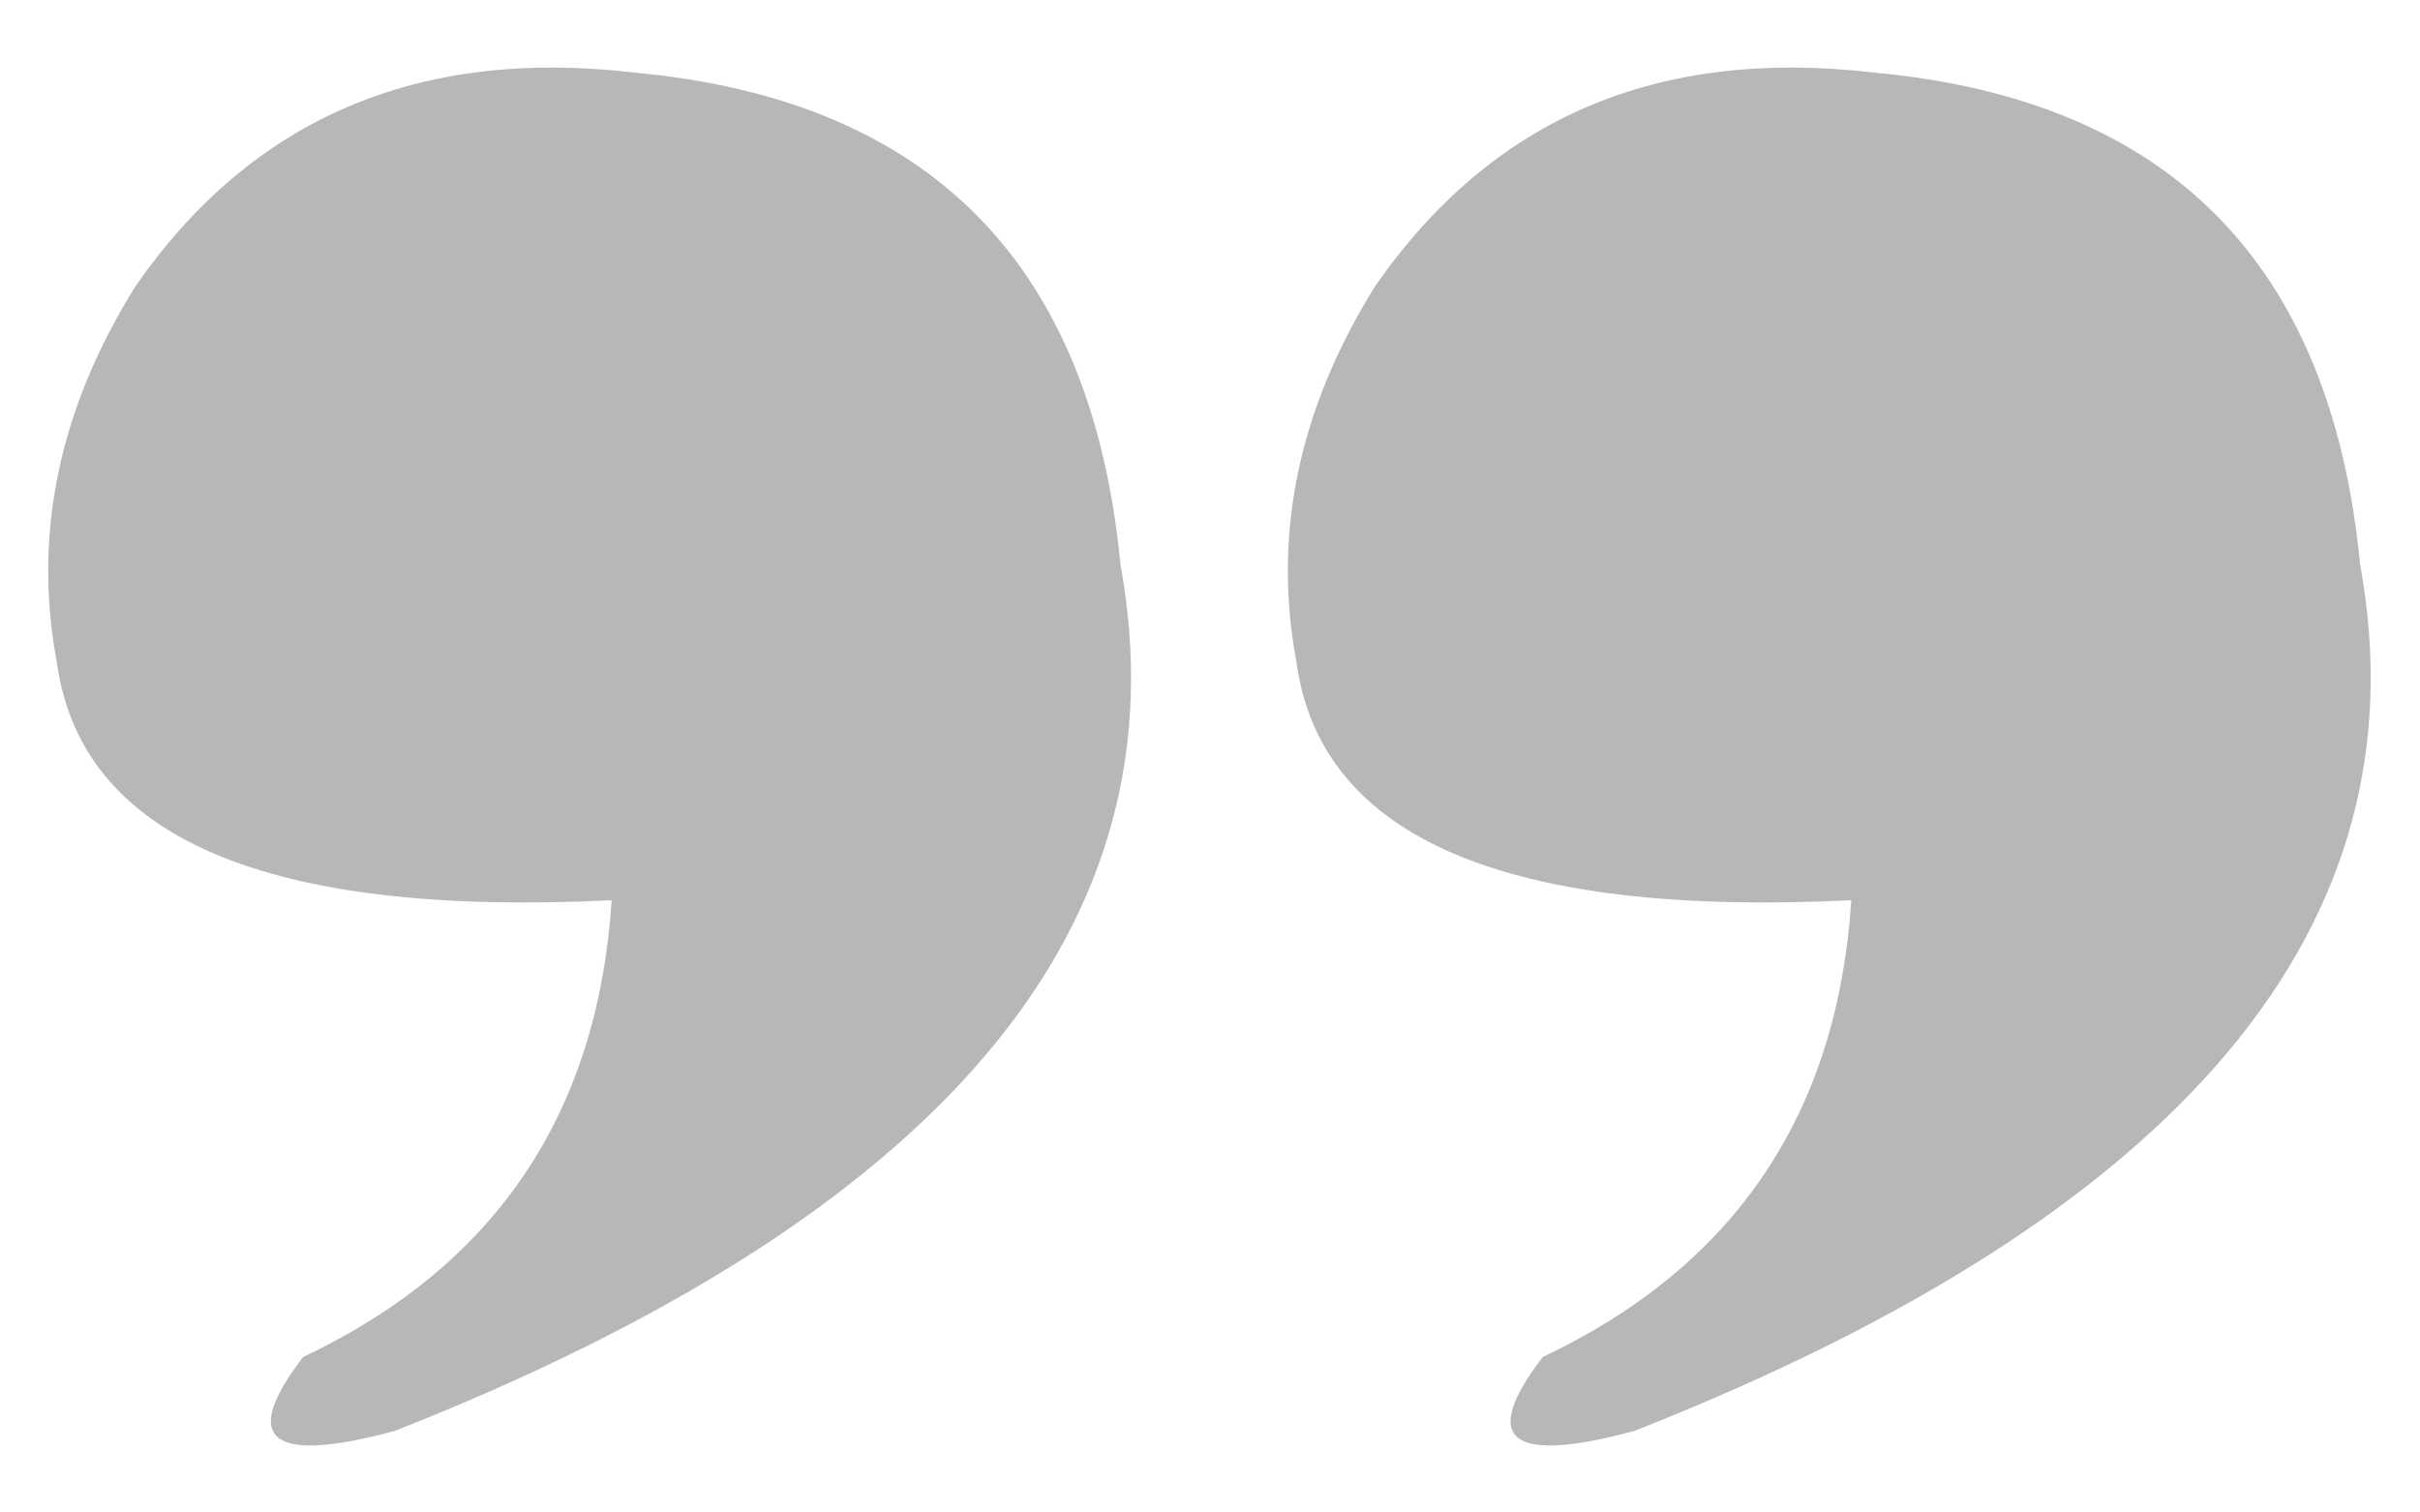
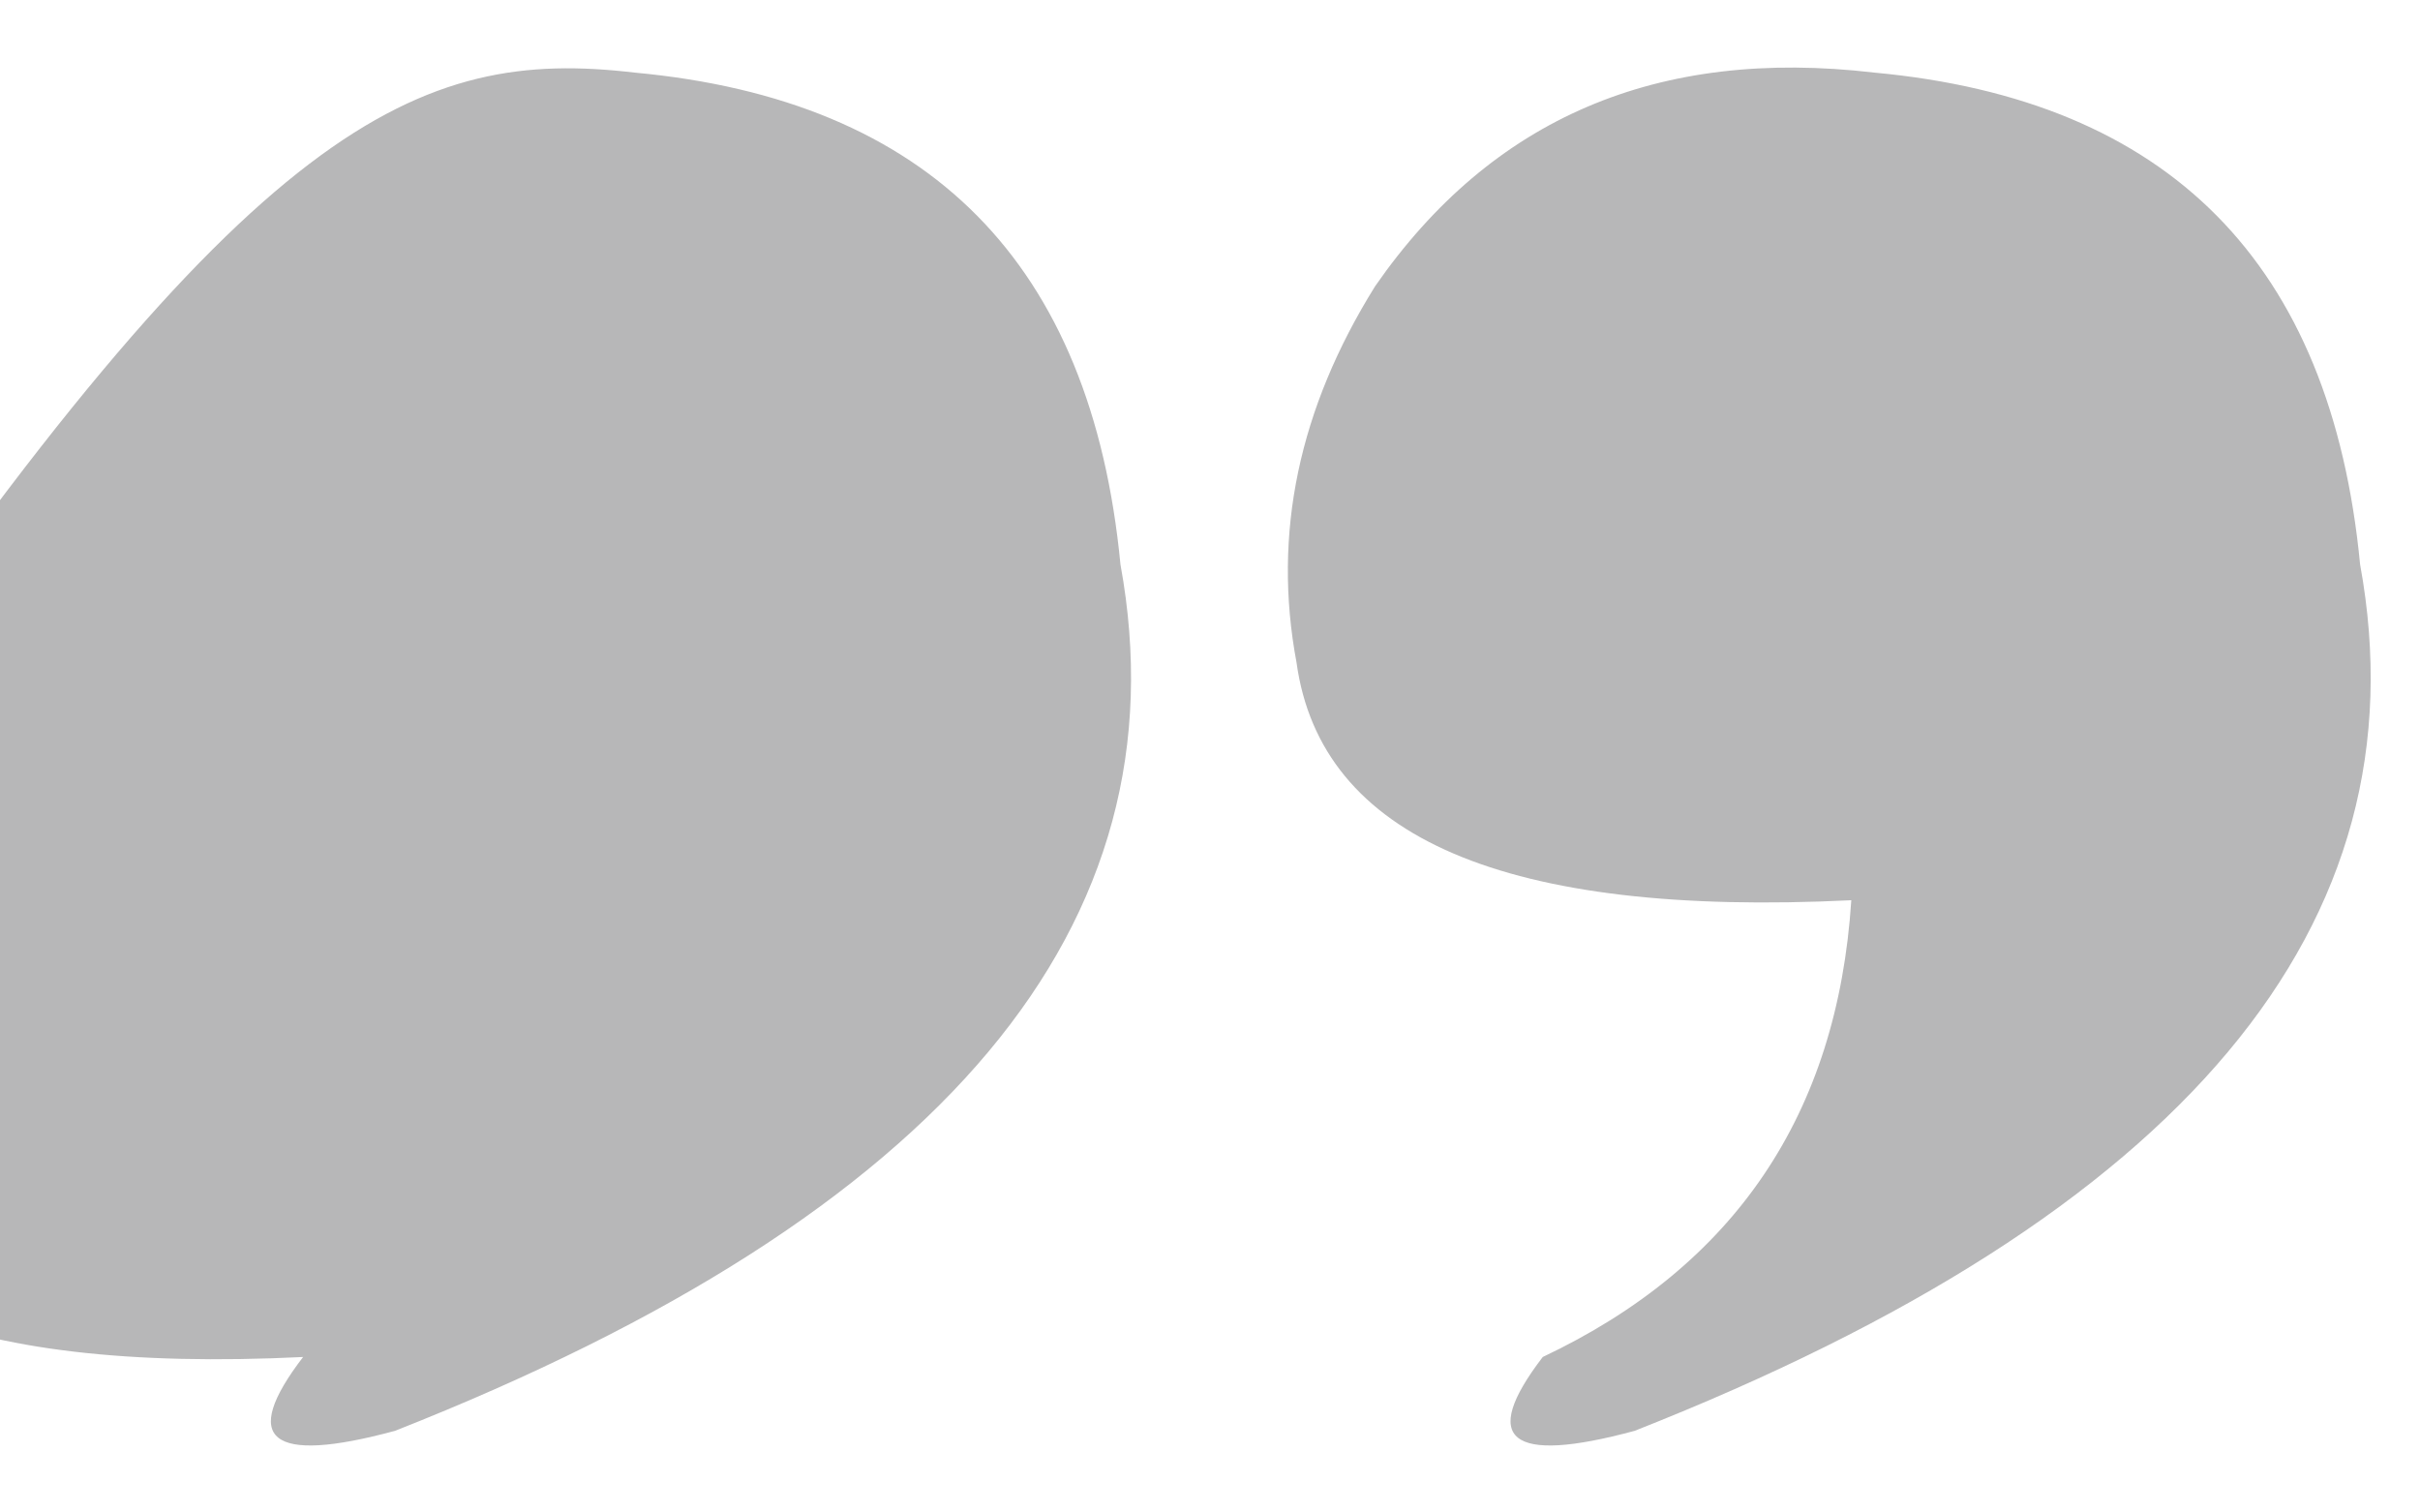
<svg xmlns="http://www.w3.org/2000/svg" version="1.1" id="Layer_1" x="0px" y="0px" viewBox="0 0 40 25" style="enable-background:new 0 0 40 25;" xml:space="preserve">
  <style type="text/css">
	.st0{fill:#B7B7B8;}
</style>
  <g>
-     <path class="st0" d="M10.49,1.2c4.87,0.45,7.55,3.15,8.03,8.13c1.09,5.96-2.91,10.74-11.99,14.32c-2.07,0.56-2.57,0.15-1.52-1.22   c3.17-1.5,4.87-4.01,5.1-7.55c-5.71,0.28-8.77-1.03-9.17-3.93c-0.4-2.13,0.04-4.2,1.3-6.22C4.17,1.95,6.92,0.78,10.49,1.2z    M30.98,1.2c4.87,0.45,7.55,3.15,8.03,8.13c1.09,5.96-2.91,10.74-11.99,14.32c-2.07,0.56-2.57,0.15-1.52-1.22   c3.17-1.5,4.87-4.01,5.1-7.55c-5.71,0.28-8.77-1.03-9.17-3.93c-0.4-2.13,0.04-4.2,1.3-6.22C24.66,1.95,27.4,0.78,30.98,1.2z" />
+     <path class="st0" d="M10.49,1.2c4.87,0.45,7.55,3.15,8.03,8.13c1.09,5.96-2.91,10.74-11.99,14.32c-2.07,0.56-2.57,0.15-1.52-1.22   c-5.71,0.28-8.77-1.03-9.17-3.93c-0.4-2.13,0.04-4.2,1.3-6.22C4.17,1.95,6.92,0.78,10.49,1.2z    M30.98,1.2c4.87,0.45,7.55,3.15,8.03,8.13c1.09,5.96-2.91,10.74-11.99,14.32c-2.07,0.56-2.57,0.15-1.52-1.22   c3.17-1.5,4.87-4.01,5.1-7.55c-5.71,0.28-8.77-1.03-9.17-3.93c-0.4-2.13,0.04-4.2,1.3-6.22C24.66,1.95,27.4,0.78,30.98,1.2z" />
  </g>
</svg>